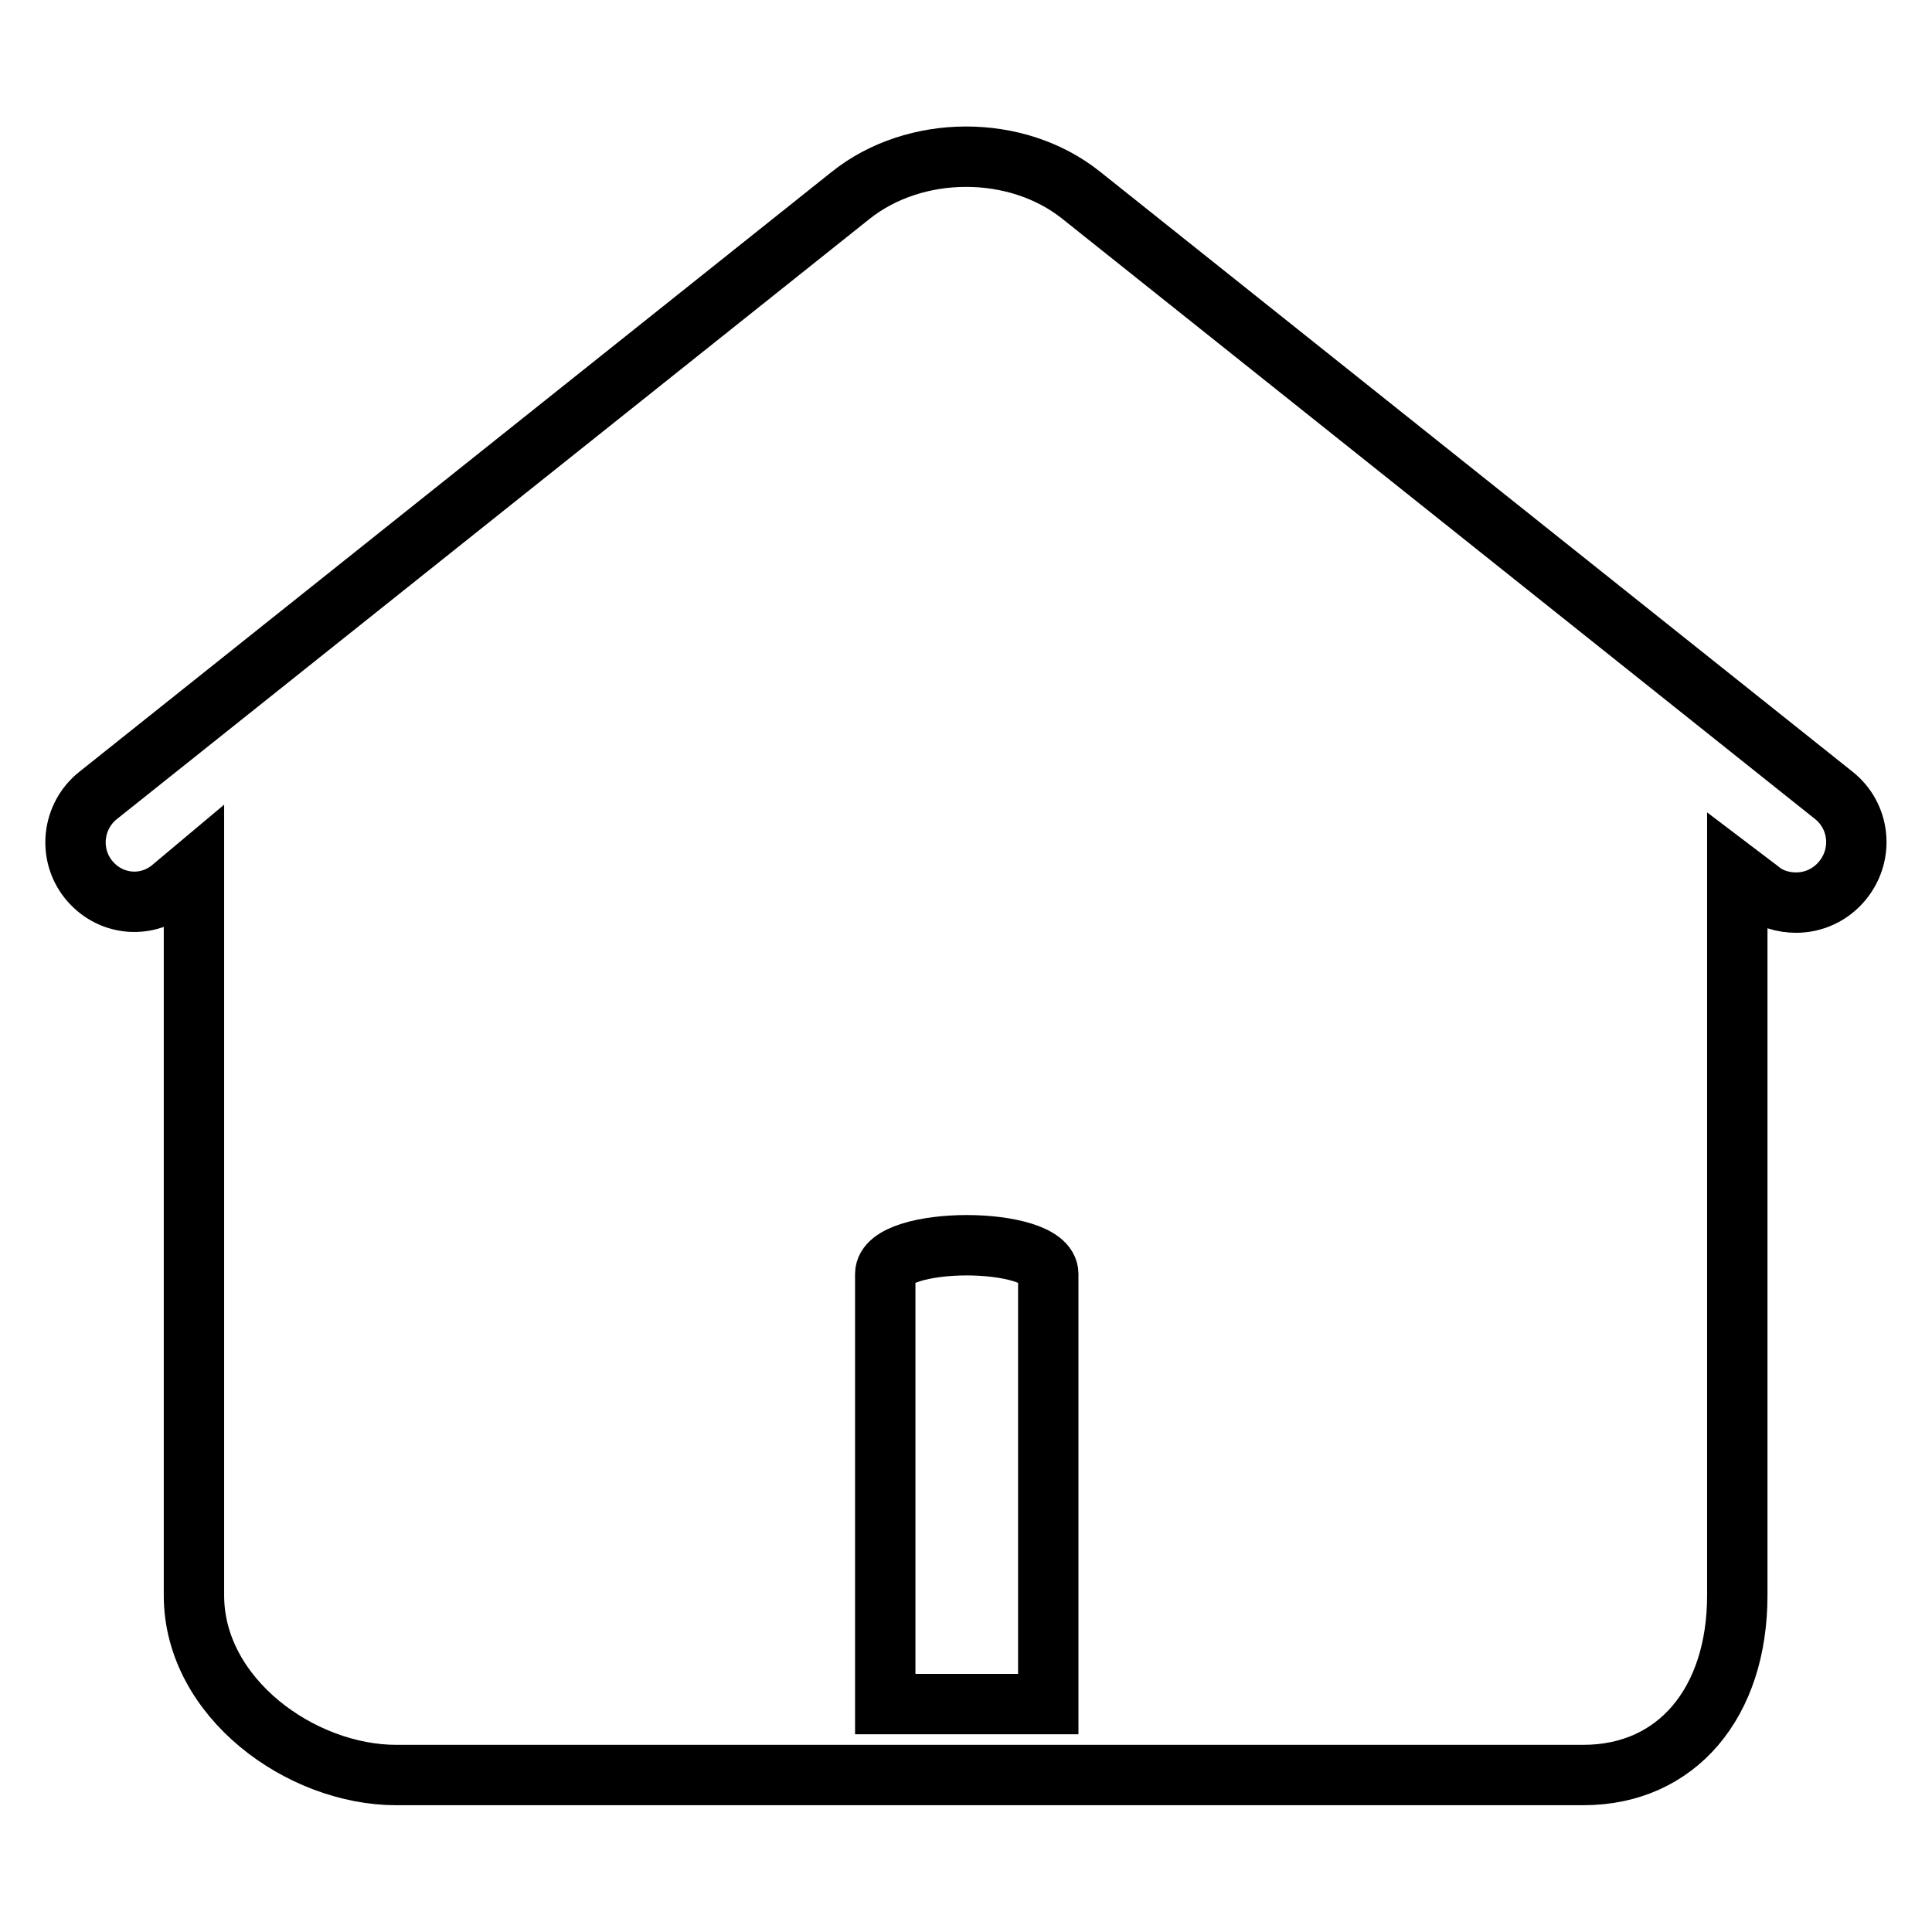
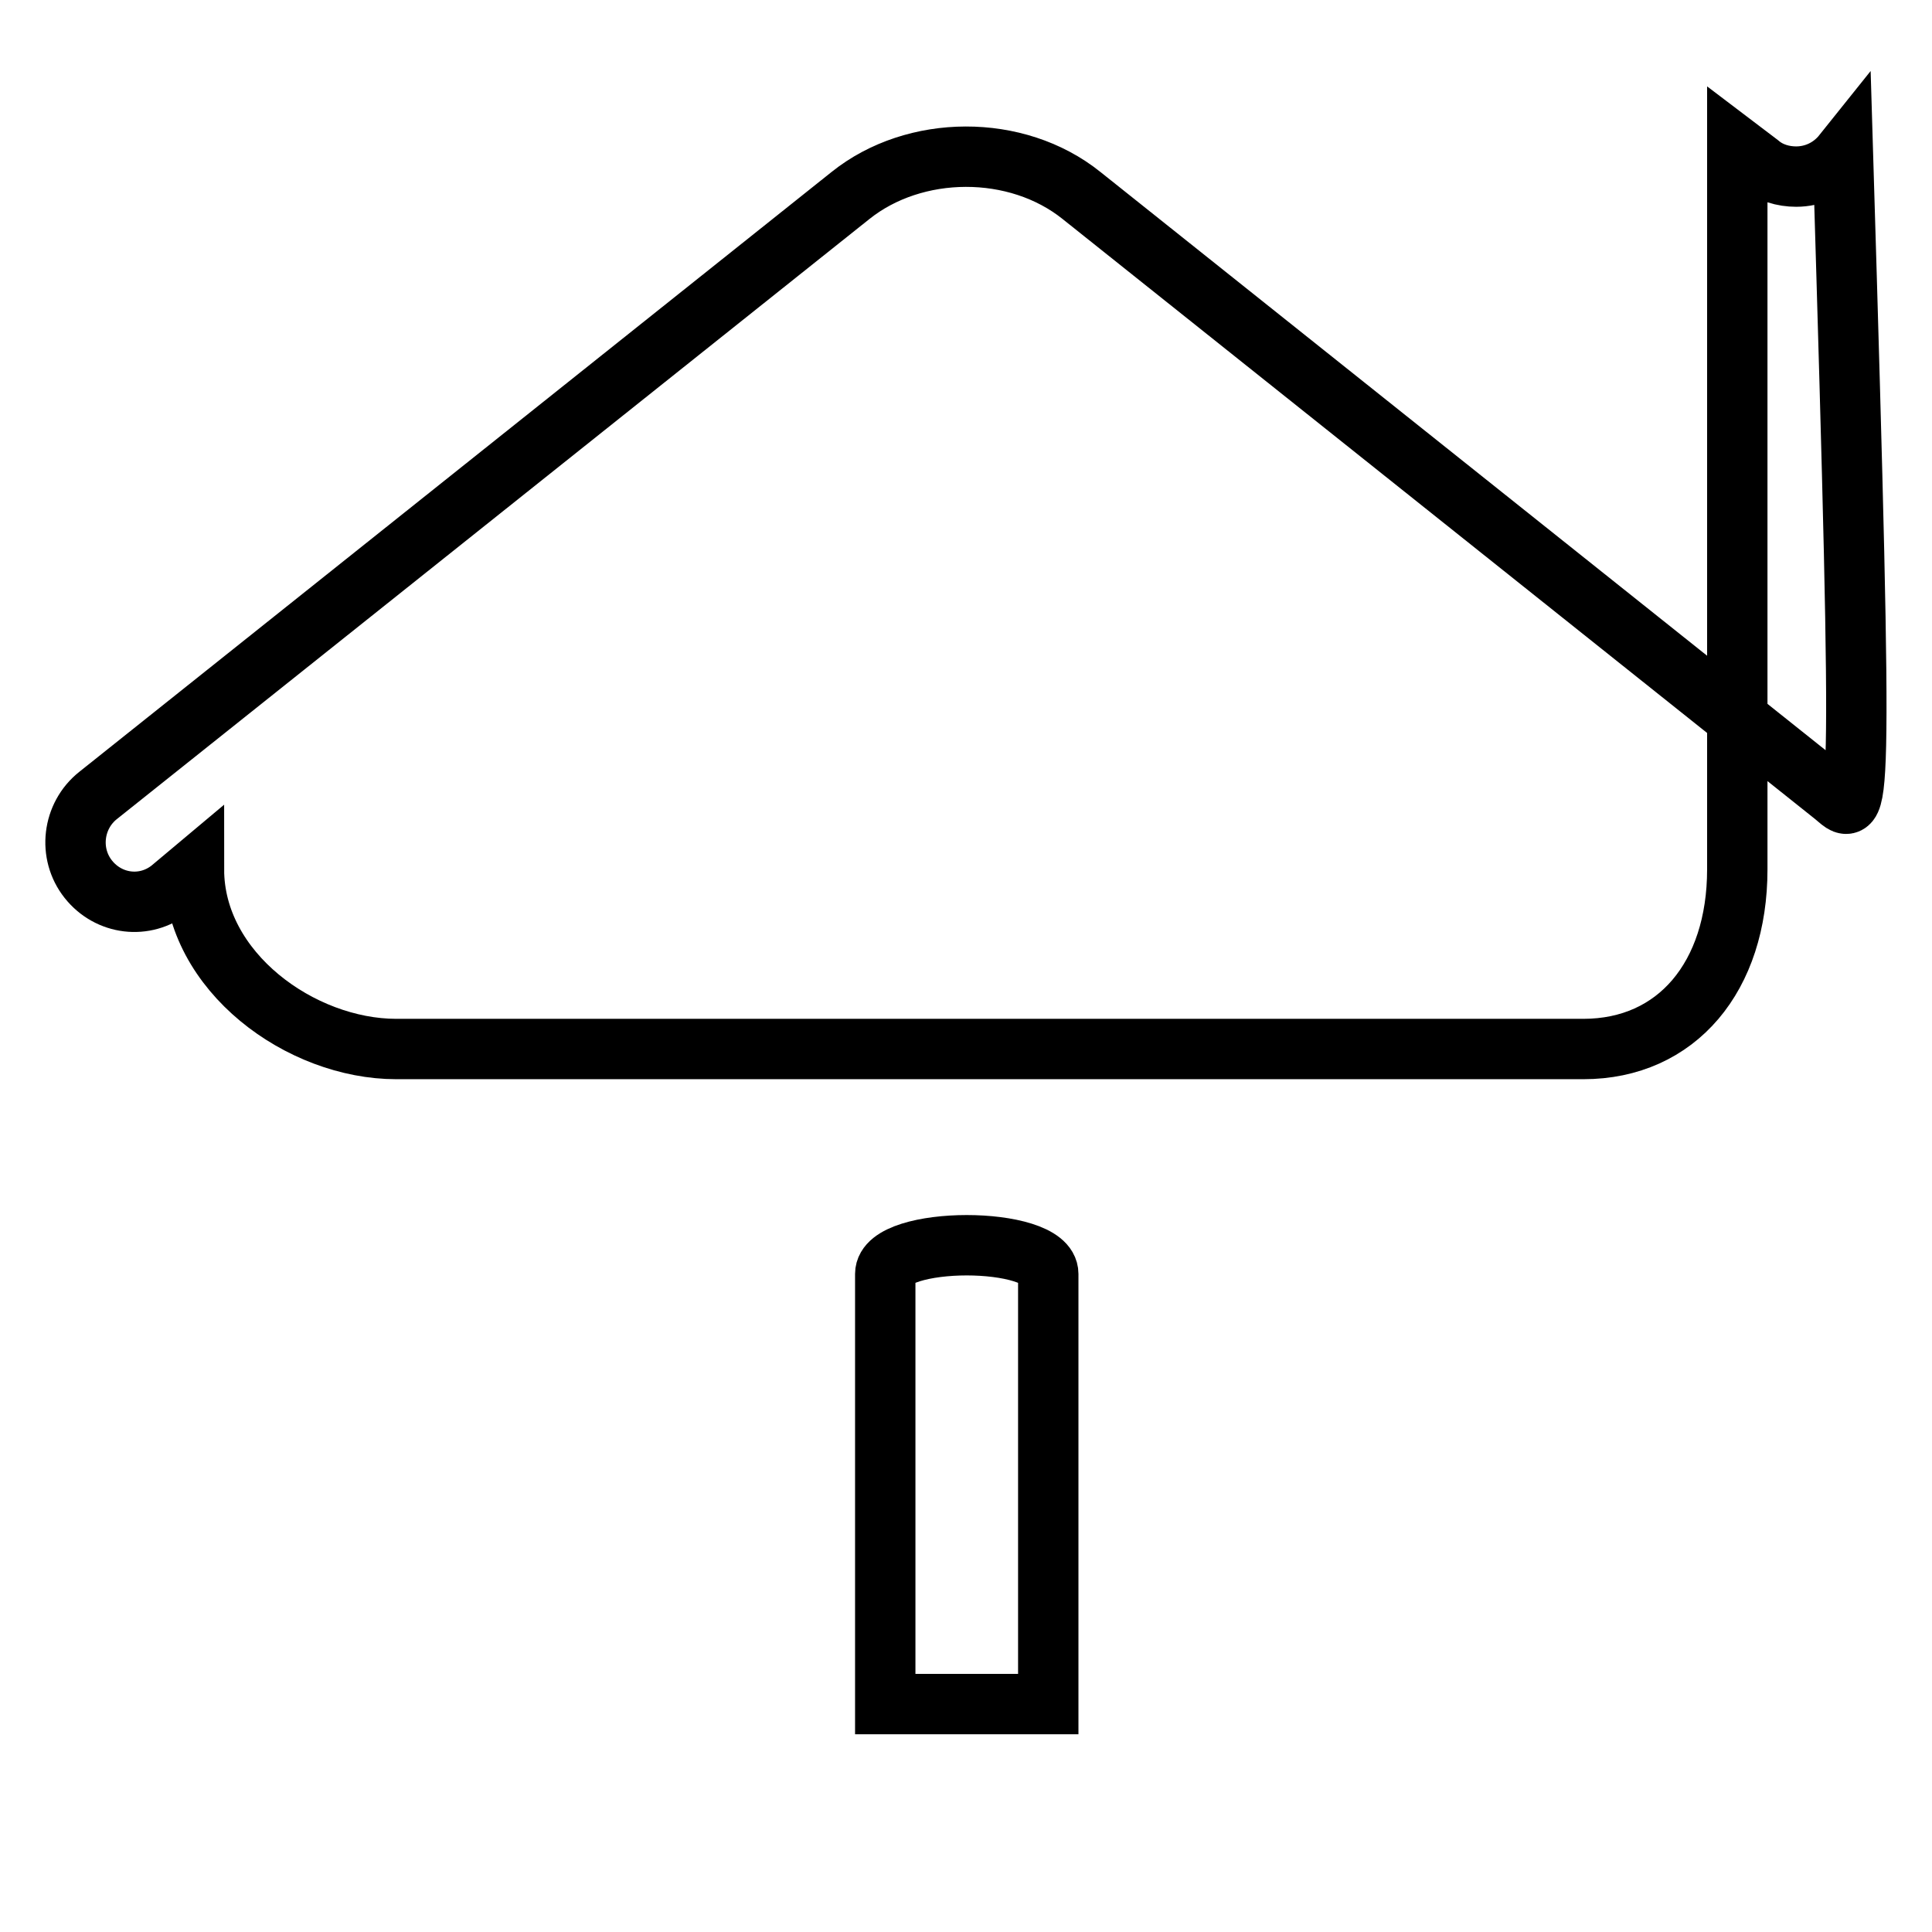
<svg xmlns="http://www.w3.org/2000/svg" version="1.1" x="0px" y="0px" viewBox="0 0 256 256" enable-background="new 0 0 256 256" xml:space="preserve">
  <g>
    <g>
-       <path stroke-width="8" fill-opacity="0" stroke="#000000" d="M243,105.4l-99.7-79.5c-8.6-6.9-22.1-6.8-30.6,0L13,105.4c-3.4,2.7-4,7.7-1.3,11.1c2.7,3.4,7.5,4,10.9,1.3l3.1-2.6v96.2c0,13.6,14.2,23.8,26.8,23.8h157.3c12.4,0,20.4-9.6,20.4-23.8v-95.7l2.9,2.2c1.4,1.2,3.2,1.7,4.9,1.7c2.3,0,4.6-1,6.2-3C247,113.1,246.4,108.1,243,105.4L243,105.4L243,105.4z M117.3,225.8v-57c0-2.5,5.4-3.8,10.8-3.8c5.4,0,10.8,1.3,10.8,3.8v57H117.3v-6.7V225.8z" />
+       <path stroke-width="8" fill-opacity="0" stroke="#000000" d="M243,105.4l-99.7-79.5c-8.6-6.9-22.1-6.8-30.6,0L13,105.4c-3.4,2.7-4,7.7-1.3,11.1c2.7,3.4,7.5,4,10.9,1.3l3.1-2.6c0,13.6,14.2,23.8,26.8,23.8h157.3c12.4,0,20.4-9.6,20.4-23.8v-95.7l2.9,2.2c1.4,1.2,3.2,1.7,4.9,1.7c2.3,0,4.6-1,6.2-3C247,113.1,246.4,108.1,243,105.4L243,105.4L243,105.4z M117.3,225.8v-57c0-2.5,5.4-3.8,10.8-3.8c5.4,0,10.8,1.3,10.8,3.8v57H117.3v-6.7V225.8z" />
    </g>
  </g>
</svg>